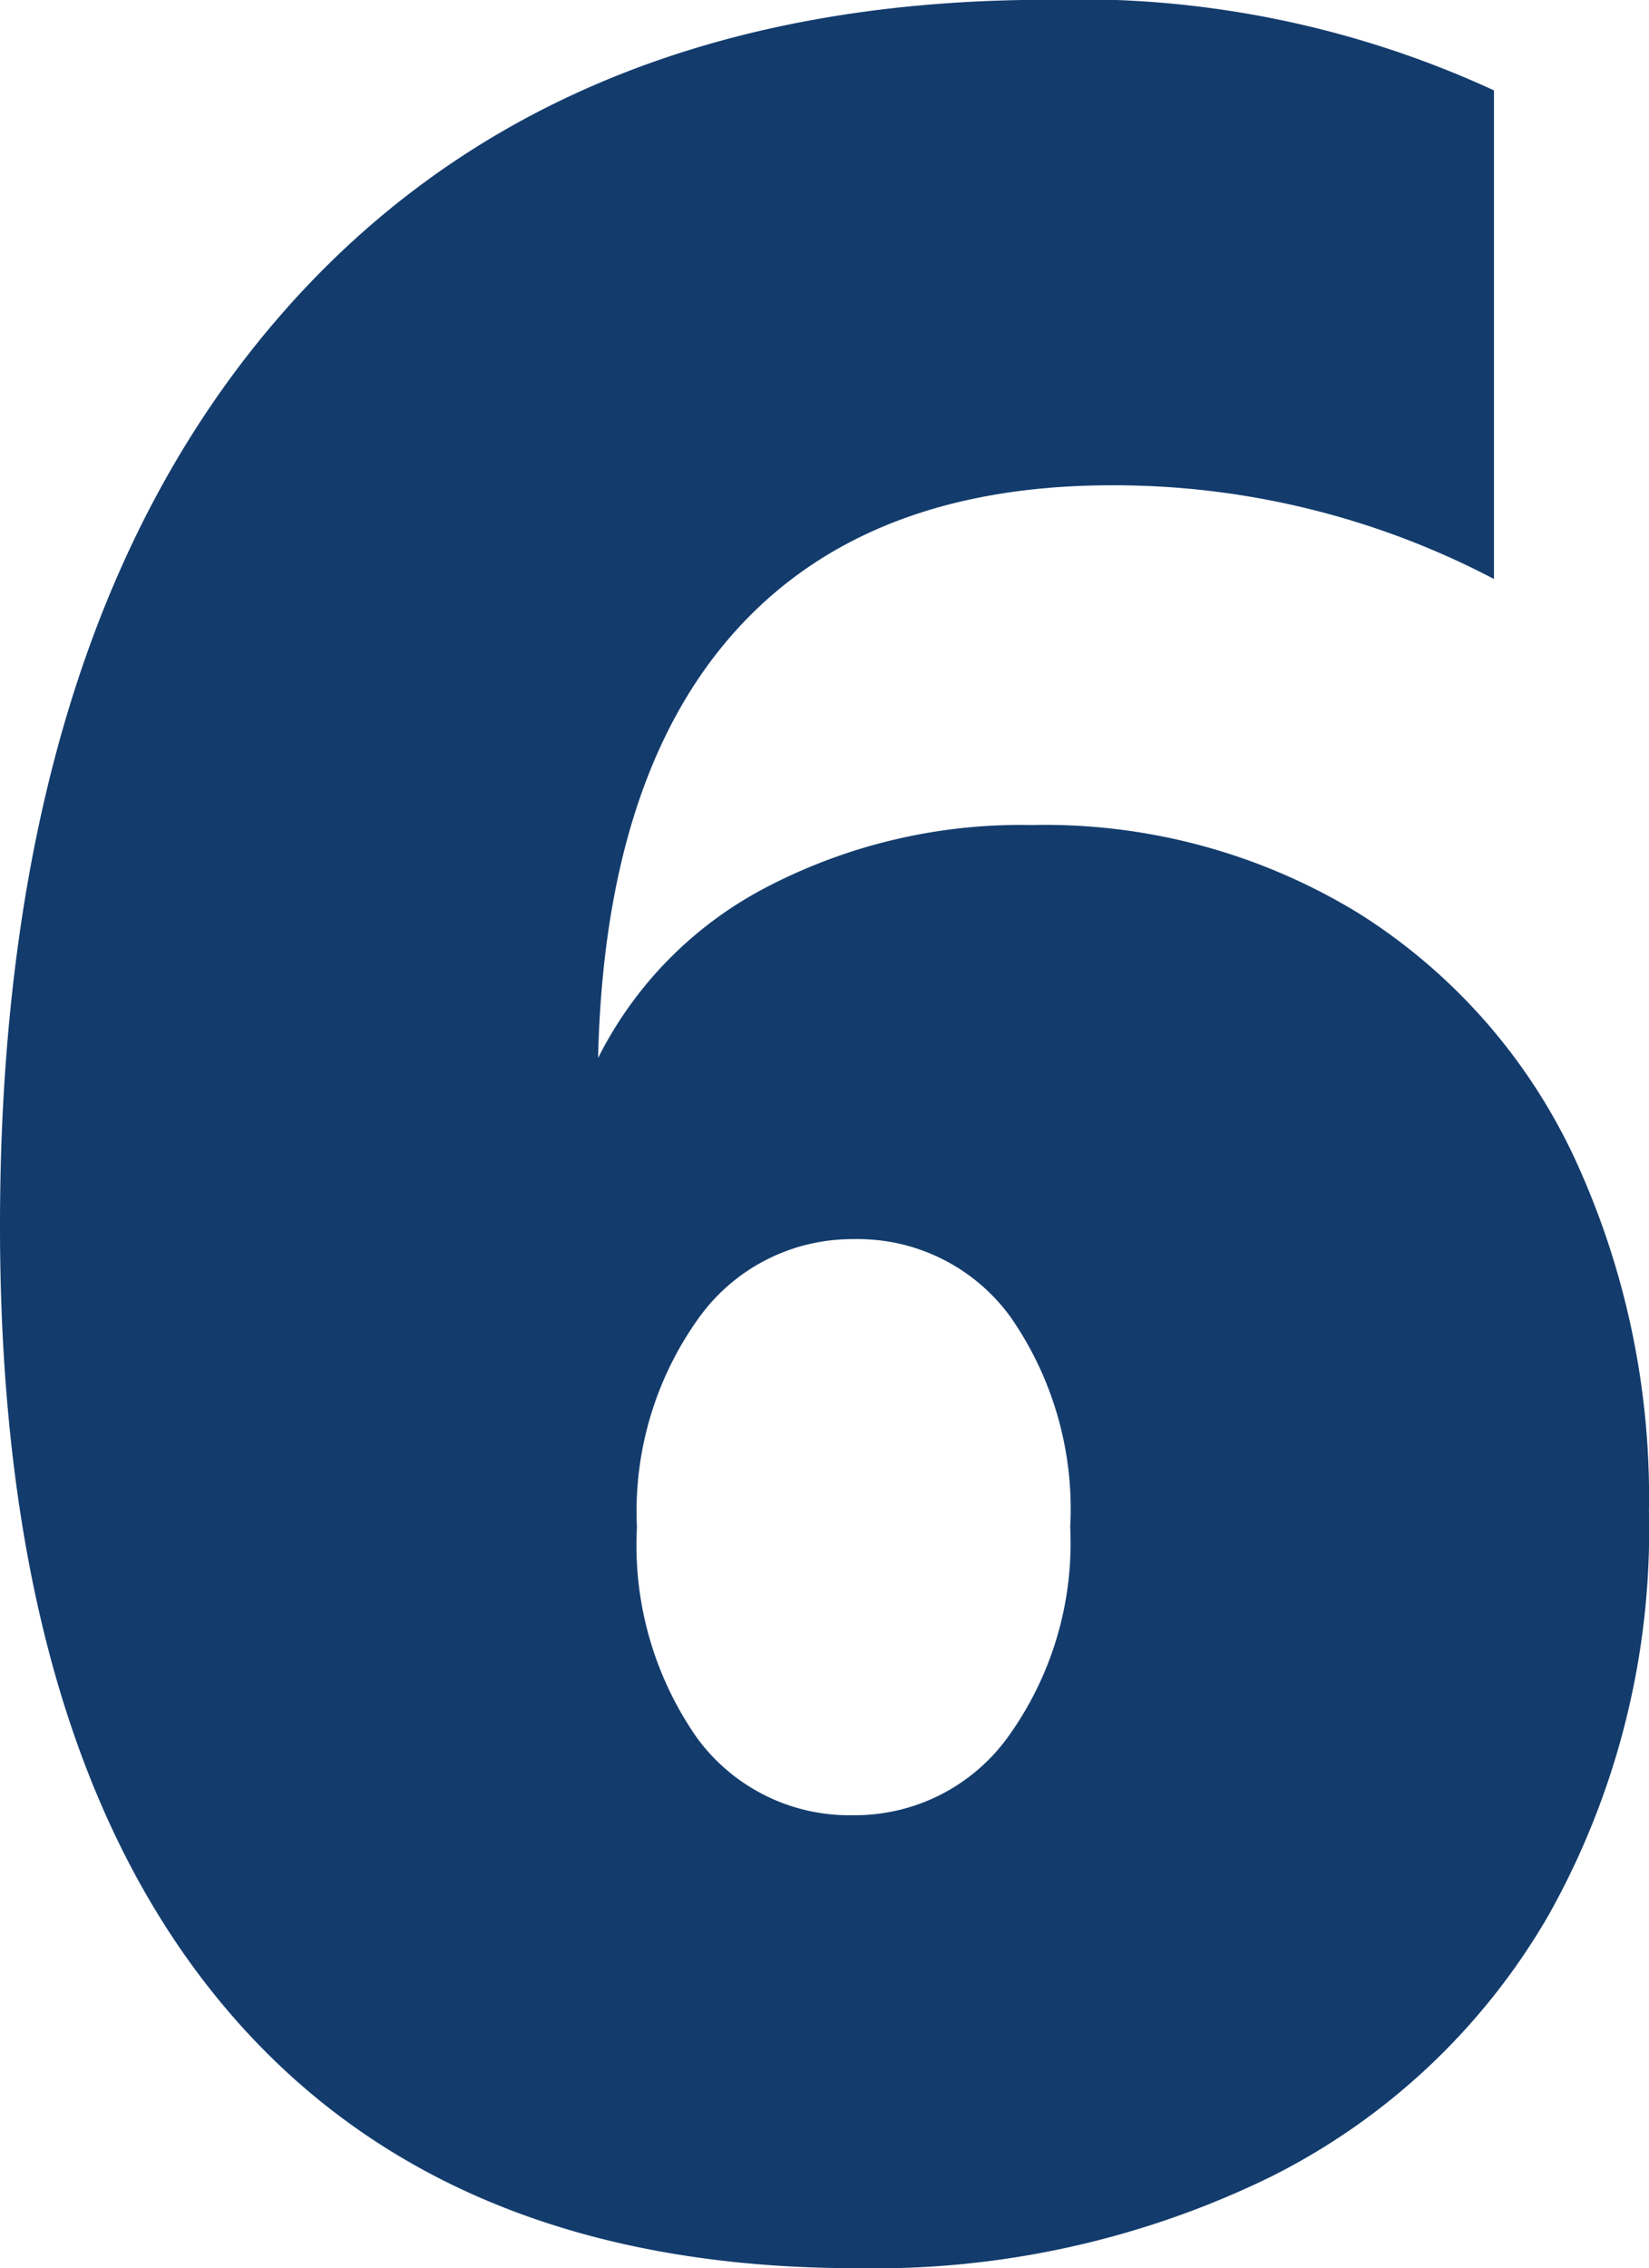
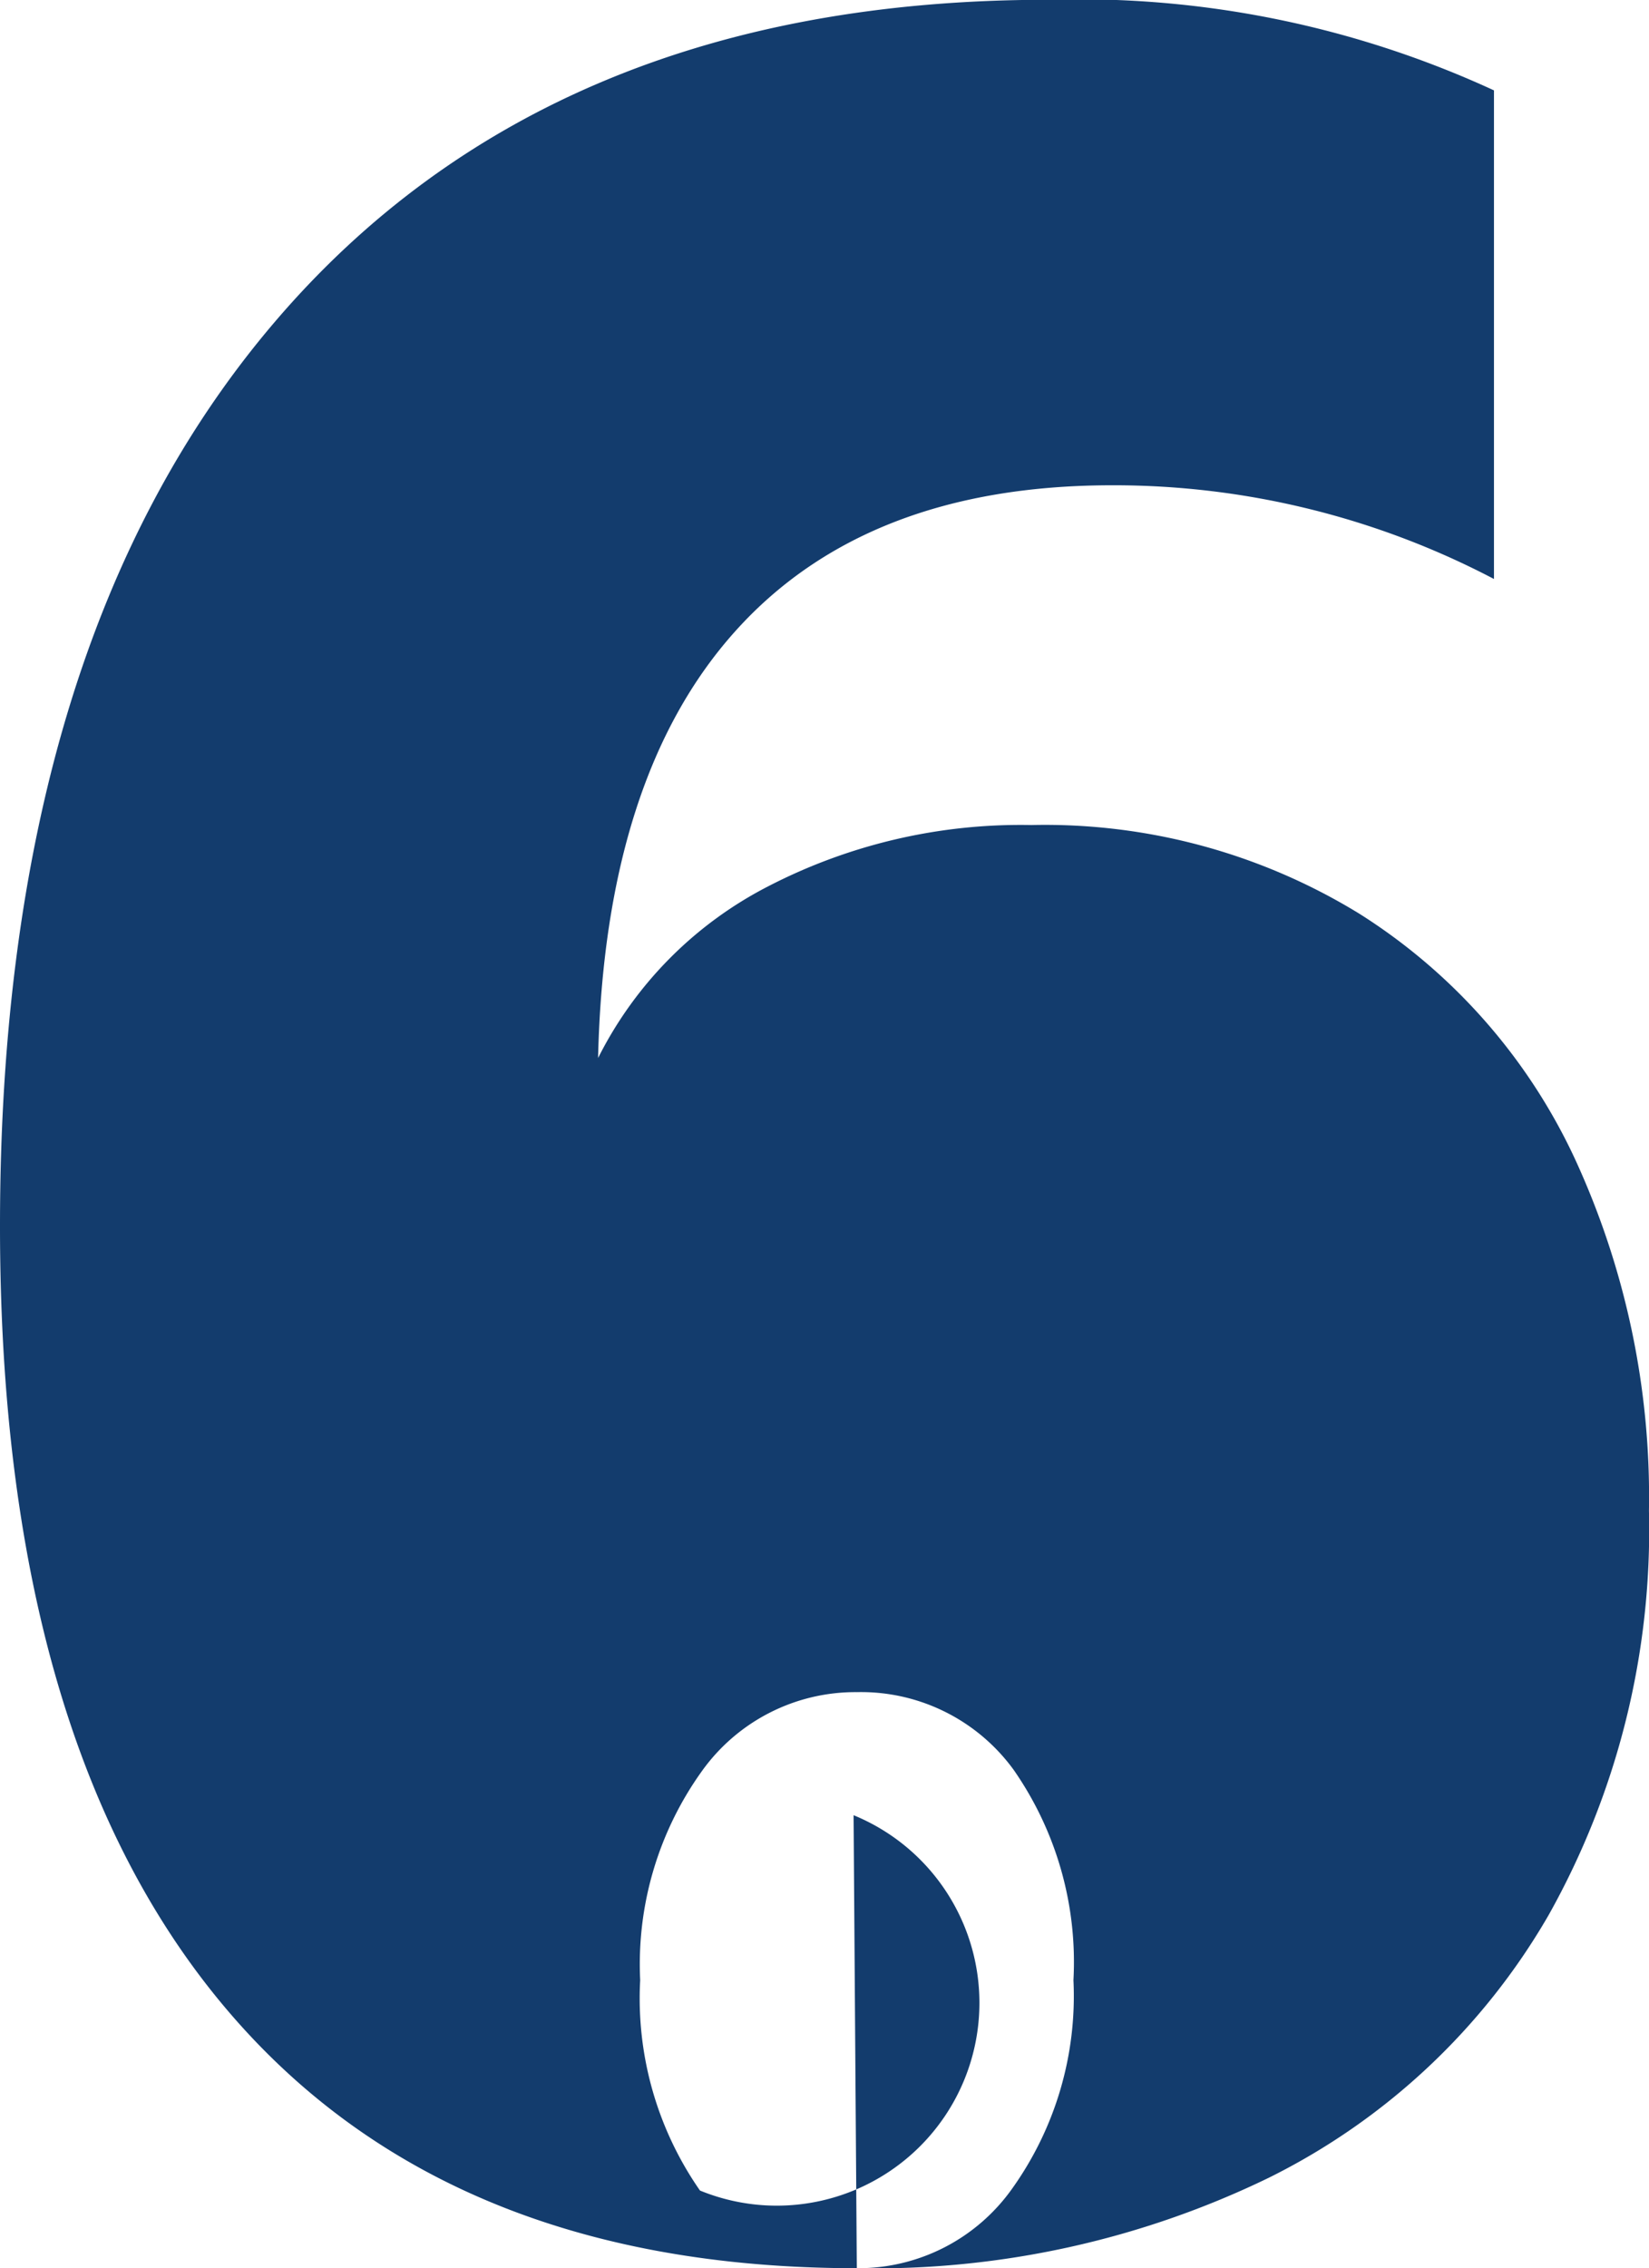
<svg xmlns="http://www.w3.org/2000/svg" width="31.186" height="42.866" viewBox="0 0 31.186 42.866">
-   <path d="M17.733.795Q9.845.795,5.687-4.25T1.529-18.9q0-11.007,5.2-17.091t14.615-6.084a18.749,18.749,0,0,1,8.439,1.712v9.234A15.48,15.48,0,0,0,22.564-32.9q-4.647,0-7.124,2.752t-2.6,8.072a7.359,7.359,0,0,1,3.21-3.241,10.4,10.4,0,0,1,4.984-1.162A11.367,11.367,0,0,1,27.242-24.8a10.917,10.917,0,0,1,4.066,4.617,15.238,15.238,0,0,1,1.406,6.665,14.87,14.87,0,0,1-1.9,7.644A12.537,12.537,0,0,1,25.53-.917,17.079,17.079,0,0,1,17.733.795Zm-.061-8.561a3.568,3.568,0,0,0,2.935-1.5,6.259,6.259,0,0,0,1.162-3.944,6.352,6.352,0,0,0-1.131-3.975,3.568,3.568,0,0,0-2.966-1.468,3.568,3.568,0,0,0-2.935,1.5,6.259,6.259,0,0,0-1.162,3.944,6.352,6.352,0,0,0,1.131,3.975A3.568,3.568,0,0,0,17.672-7.766Z" transform="translate(-1.529 42.071)" fill="#133c6d" />
+   <path d="M17.733.795Q9.845.795,5.687-4.25T1.529-18.9q0-11.007,5.2-17.091t14.615-6.084a18.749,18.749,0,0,1,8.439,1.712v9.234A15.48,15.48,0,0,0,22.564-32.9q-4.647,0-7.124,2.752t-2.6,8.072a7.359,7.359,0,0,1,3.21-3.241,10.4,10.4,0,0,1,4.984-1.162A11.367,11.367,0,0,1,27.242-24.8a10.917,10.917,0,0,1,4.066,4.617,15.238,15.238,0,0,1,1.406,6.665,14.87,14.87,0,0,1-1.9,7.644A12.537,12.537,0,0,1,25.53-.917,17.079,17.079,0,0,1,17.733.795Za3.568,3.568,0,0,0,2.935-1.5,6.259,6.259,0,0,0,1.162-3.944,6.352,6.352,0,0,0-1.131-3.975,3.568,3.568,0,0,0-2.966-1.468,3.568,3.568,0,0,0-2.935,1.5,6.259,6.259,0,0,0-1.162,3.944,6.352,6.352,0,0,0,1.131,3.975A3.568,3.568,0,0,0,17.672-7.766Z" transform="translate(-1.529 42.071)" fill="#133c6d" />
</svg>